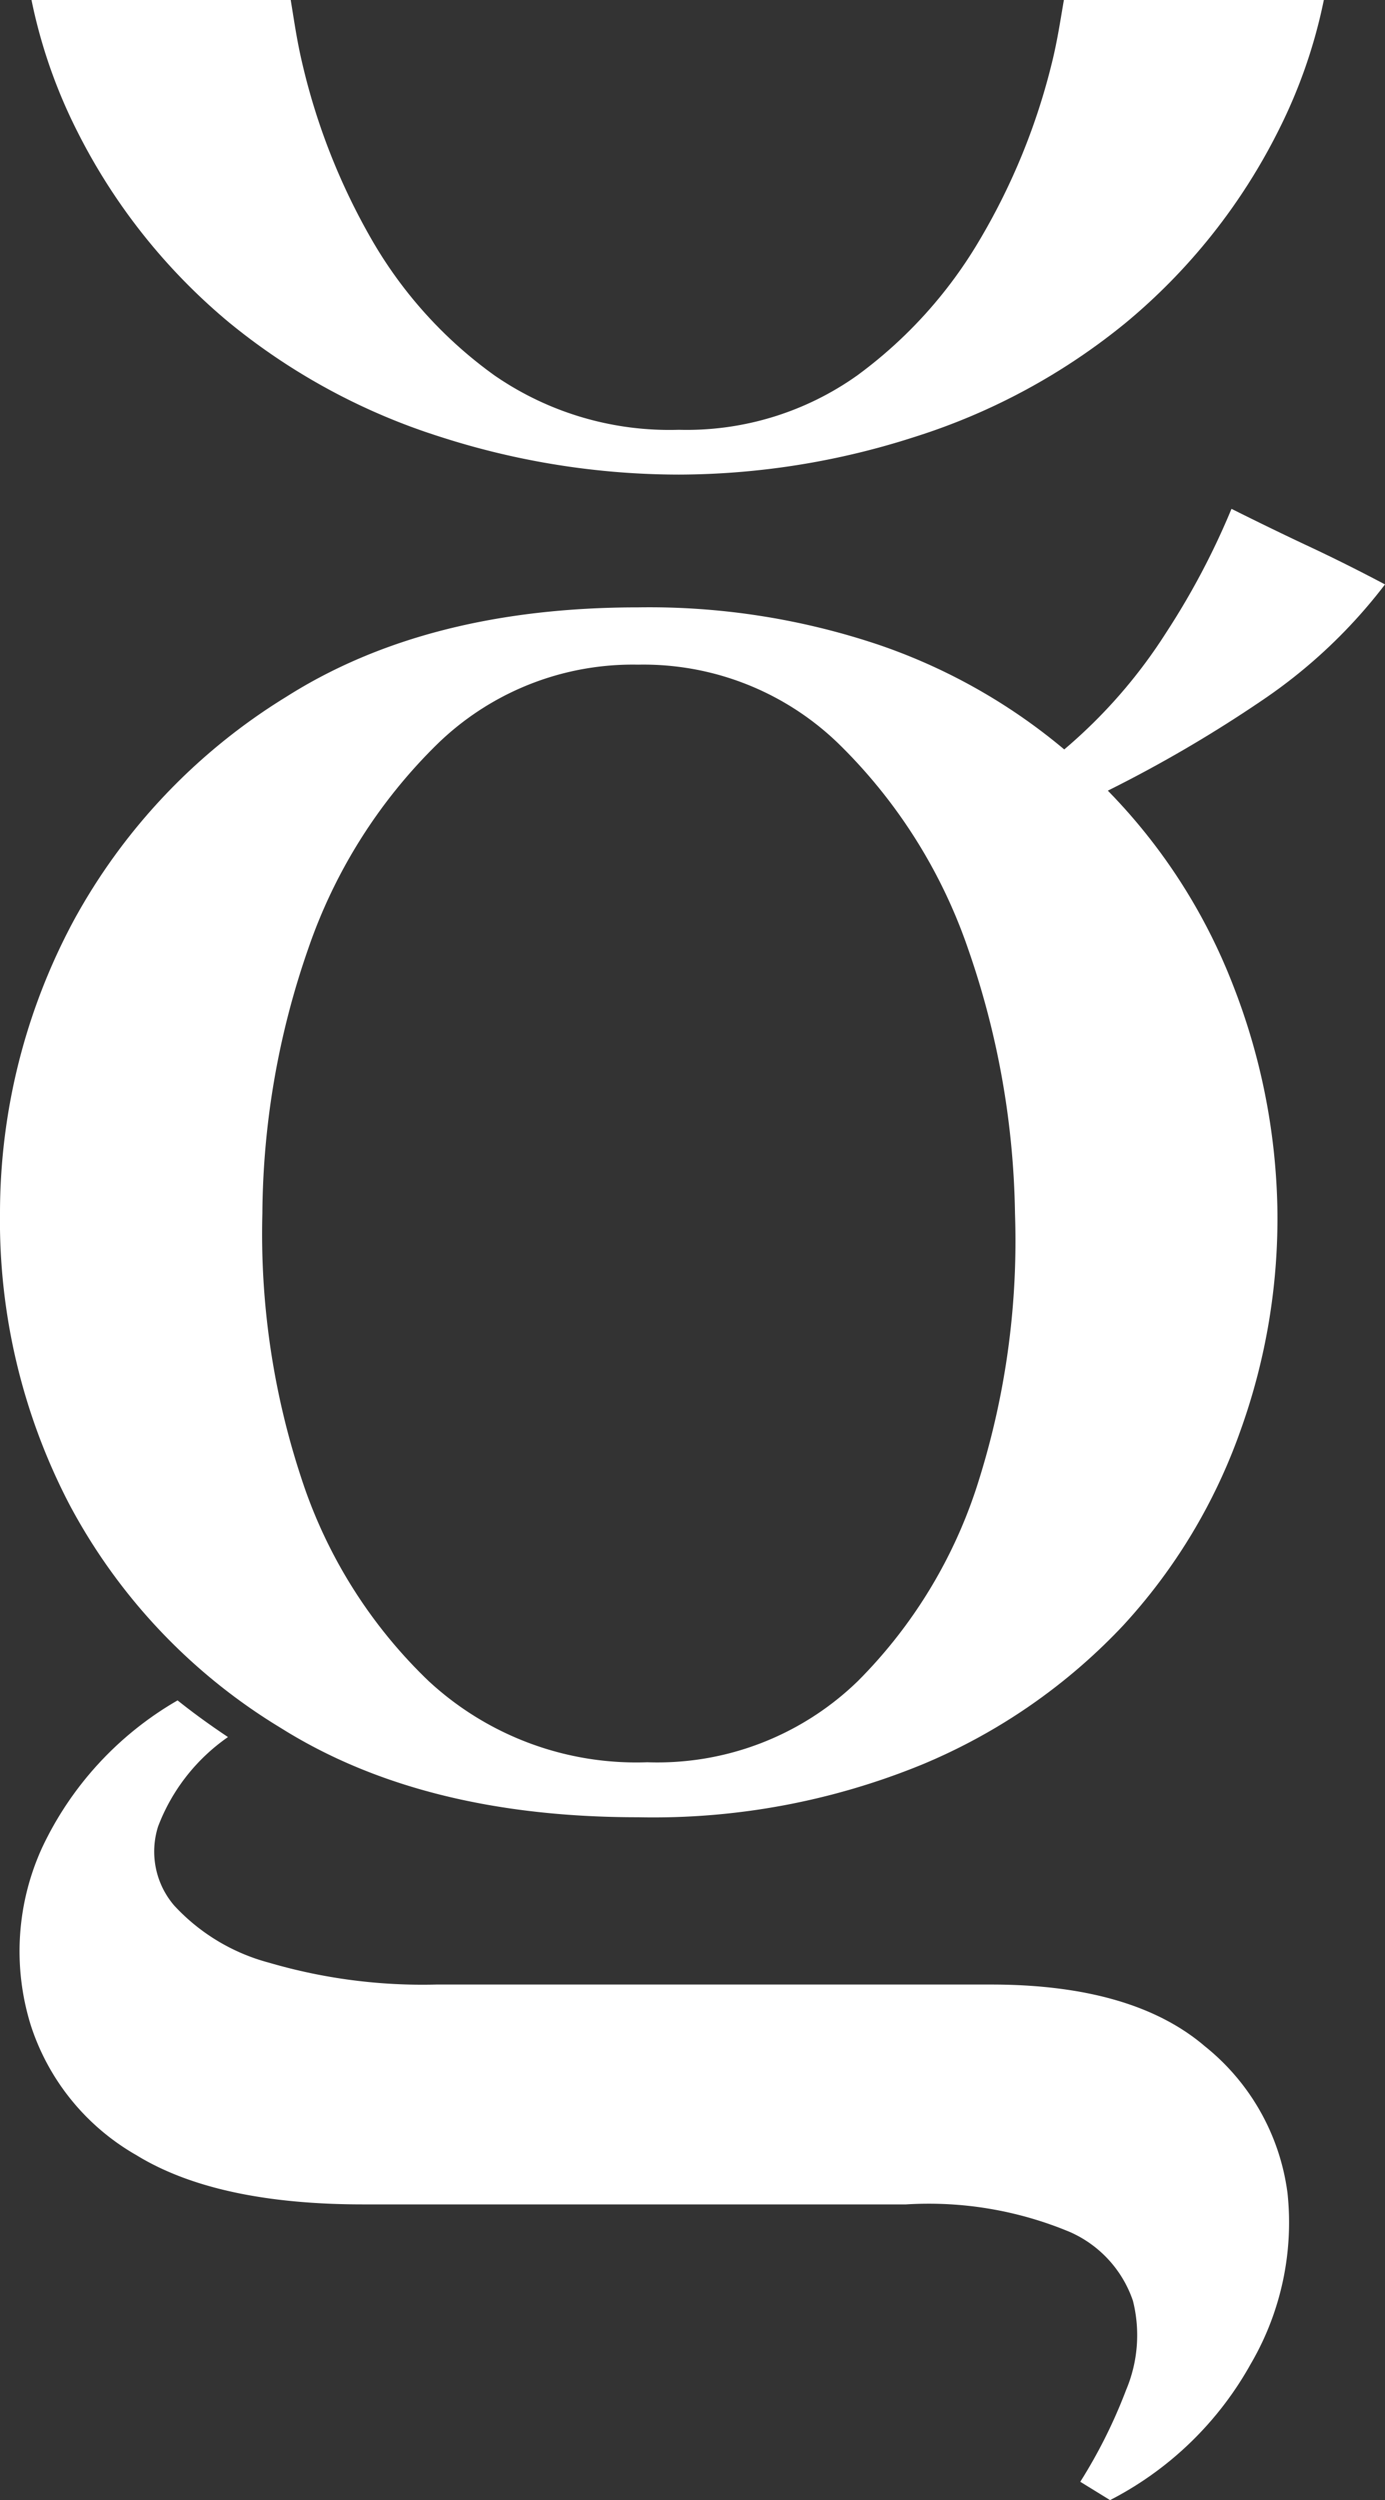
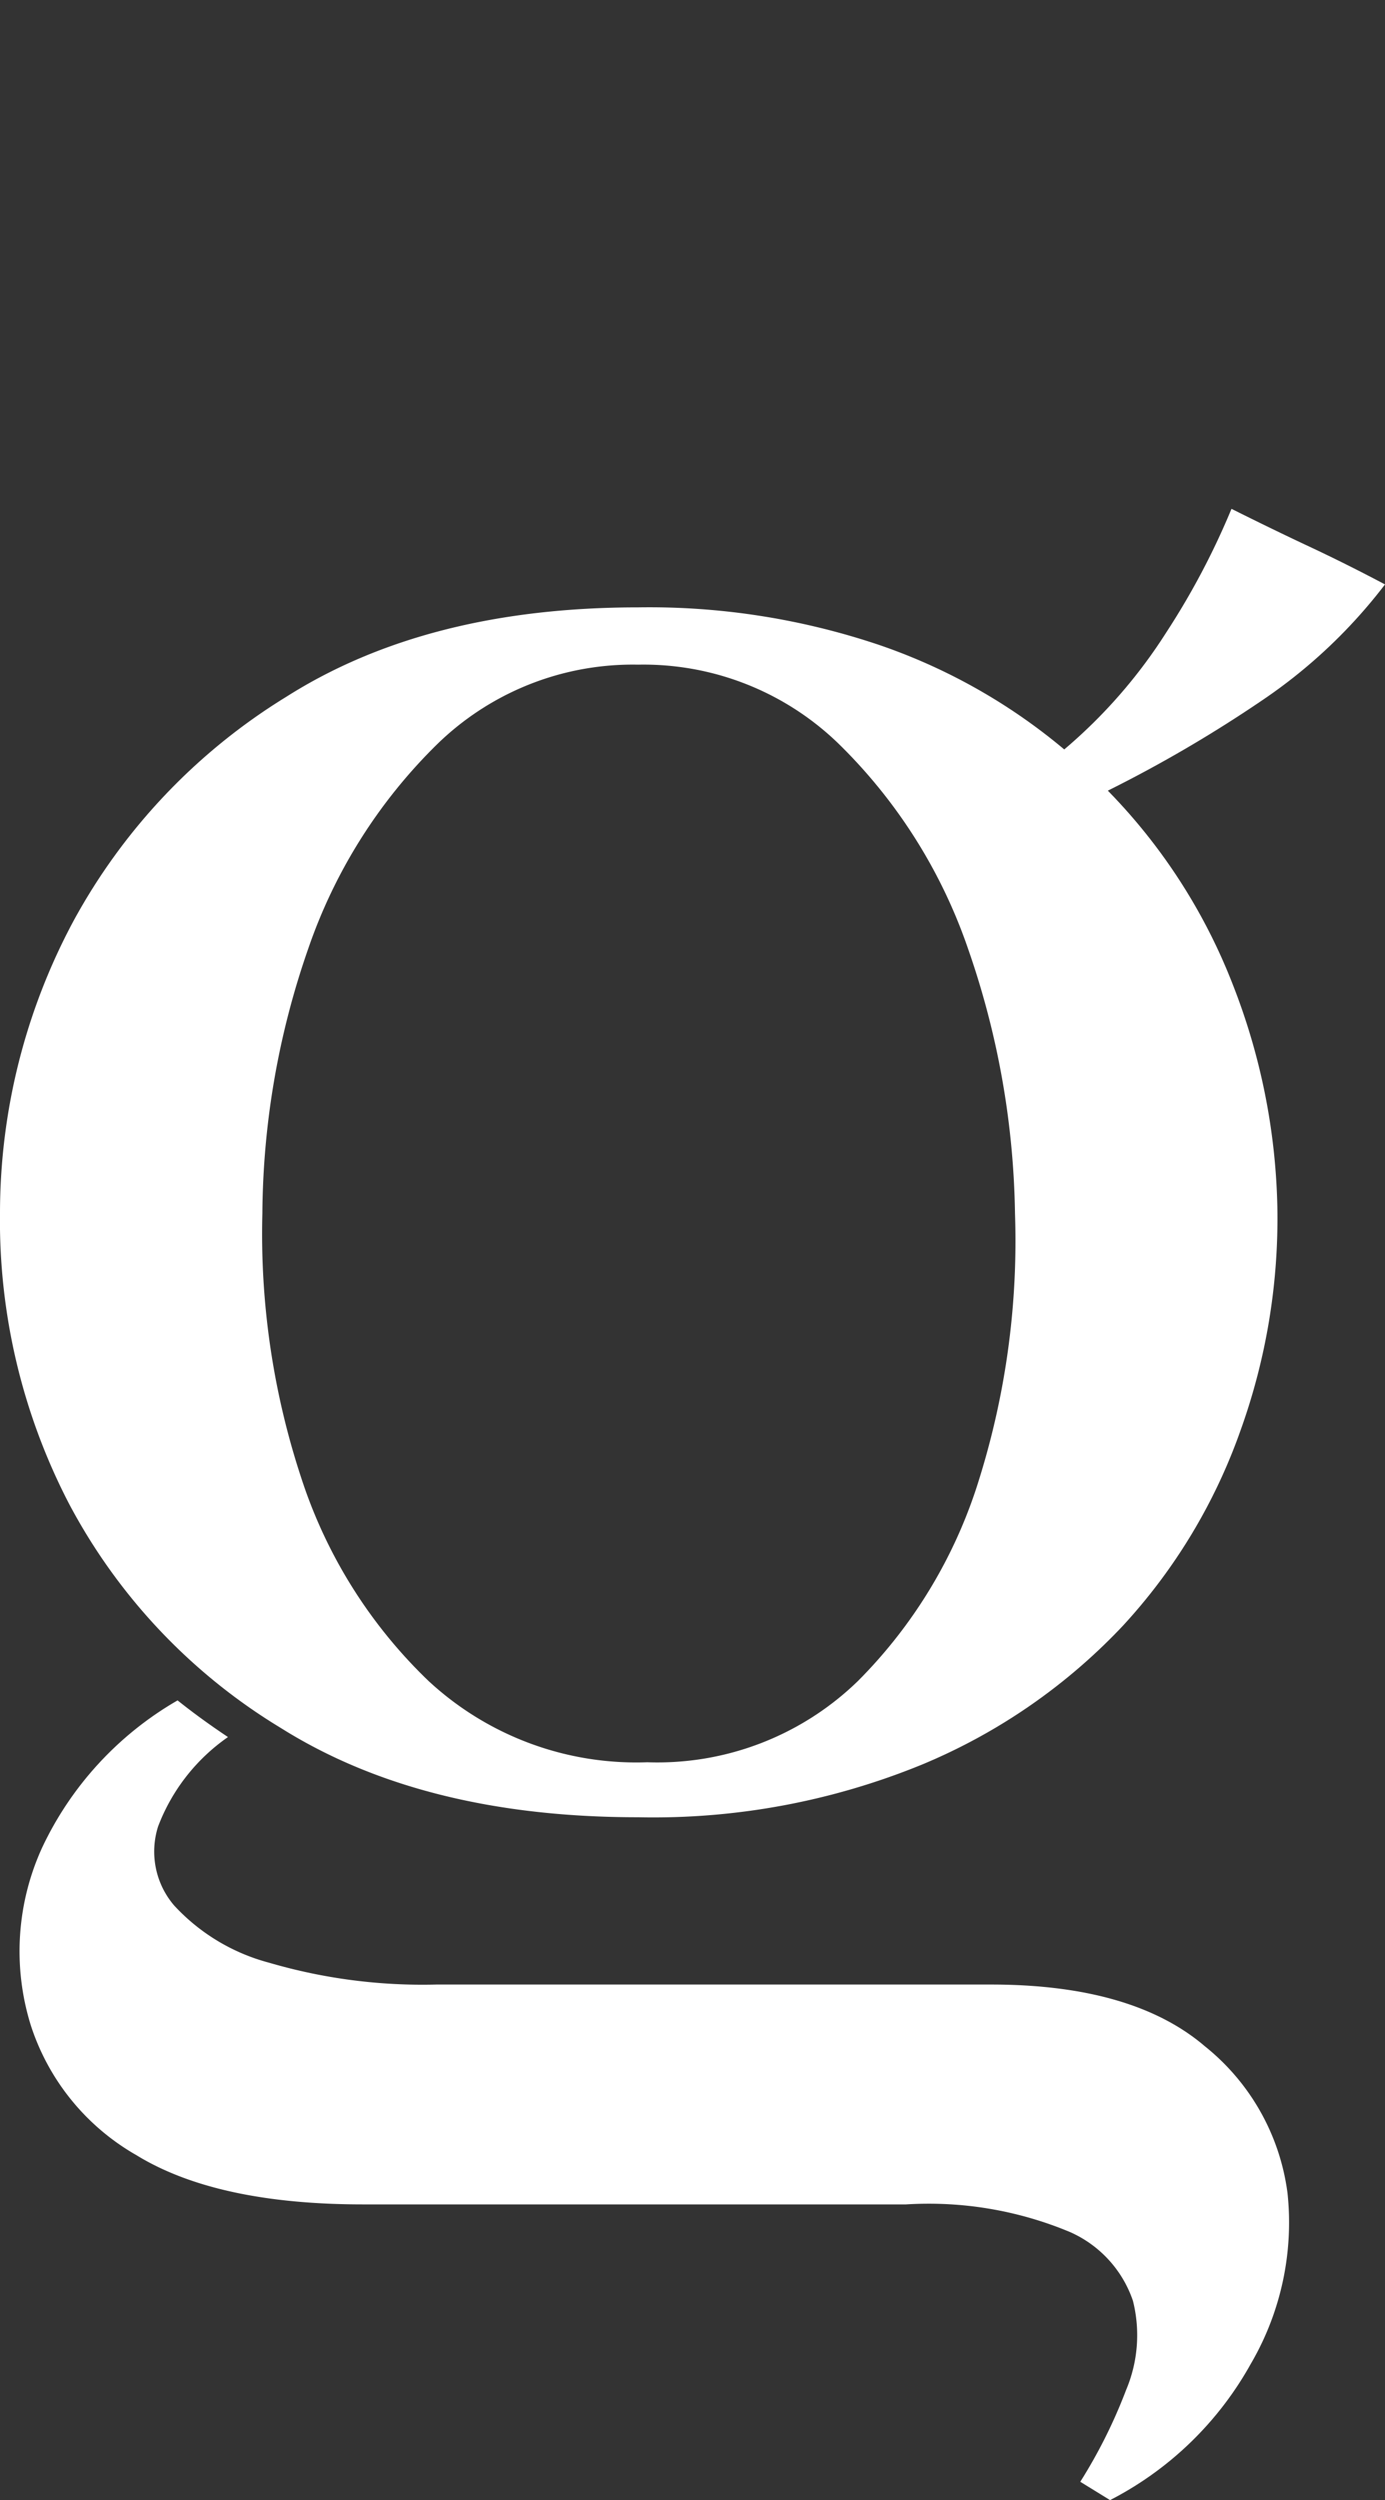
<svg xmlns="http://www.w3.org/2000/svg" width="50.174" height="90.558" viewBox="0 0 50.174 90.558">
  <rect x="0" y="0" width="50.174" height="90.558" fill="#333333" stroke="none" />
  <g id="Grupo_20610" data-name="Grupo 20610" transform="translate(-932.207 -8583.587)">
    <path id="Trazado_28601" data-name="Trazado 28601" d="M23.323-42.413a26.088,26.088,0,0,1,8.756,1.369,21,21,0,0,1,6.682,3.777A18.649,18.649,0,0,0,42.454-41.5a27.339,27.339,0,0,0,2.366-4.482q1.494.747,2.822,1.369t2.739,1.369a18.879,18.879,0,0,1-4.441,4.192,48,48,0,0,1-5.6,3.278,20.782,20.782,0,0,1,4.523,7.013,23.328,23.328,0,0,1,1.618,8.051,22.687,22.687,0,0,1-1.328,8.093,20.47,20.47,0,0,1-4.275,7.1A21.132,21.132,0,0,1,33.615-.5,25.685,25.685,0,0,1,23.323,1.411q-7.8,0-12.948-3.237A20.938,20.938,0,0,1,2.7-9.96,22.255,22.255,0,0,1,.207-20.5,22.4,22.4,0,0,1,2.863-31.042a21.679,21.679,0,0,1,7.719-8.134Q15.687-42.413,23.323-42.413ZM23.655-.581a10.419,10.419,0,0,0,7.636-2.947,17.712,17.712,0,0,0,4.4-7.345,28.934,28.934,0,0,0,1.286-9.586,30.4,30.4,0,0,0-1.7-9.587,19.011,19.011,0,0,0-4.607-7.346,10.147,10.147,0,0,0-7.346-2.946,10.147,10.147,0,0,0-7.345,2.946,19.011,19.011,0,0,0-4.607,7.346,29.638,29.638,0,0,0-1.66,9.587,28.214,28.214,0,0,0,1.411,9.586,17.8,17.8,0,0,0,4.606,7.345A11.067,11.067,0,0,0,23.655-.581ZM6.64-2.822q.83.664,1.826,1.328A6.942,6.942,0,0,0,5.935,1.743a3,3,0,0,0,.581,2.864A7.187,7.187,0,0,0,9.96,6.681a19.754,19.754,0,0,0,6.059.789H36.1q5.146,0,7.761,2.241a8.157,8.157,0,0,1,2.988,5.312,10.14,10.14,0,0,1-1.328,6.183,12.224,12.224,0,0,1-5.1,4.939l-1.079-.664A18.606,18.606,0,0,0,41,22.161a5.107,5.107,0,0,0,.249-3.237,4.2,4.2,0,0,0-2.282-2.49,13.253,13.253,0,0,0-5.935-1H13.363q-5.312,0-8.217-1.785A8.392,8.392,0,0,1,1.328,8.964,9.023,9.023,0,0,1,1.743,2.49,12.11,12.11,0,0,1,6.64-2.822Z" transform="translate(932 8648)" fill="#fff" />
-     <path id="Trazado_8" data-name="Trazado 8" d="M0,0A18.861,18.861,0,0,0,1.626,4.695,21.655,21.655,0,0,0,7.145,11.67a23.009,23.009,0,0,0,7.661,4.151,28.269,28.269,0,0,0,8.644,1.37,28,28,0,0,0,8.559-1.37,22.964,22.964,0,0,0,7.659-4.151A21.61,21.61,0,0,0,45.19,4.695,18.787,18.787,0,0,0,46.817,0H37.4c-.128.745-.238,1.482-.429,2.255a23.545,23.545,0,0,1-2.612,6.419A16.364,16.364,0,0,1,29.912,13.6a10.666,10.666,0,0,1-6.462,1.968A11.15,11.15,0,0,1,16.775,13.6a15.692,15.692,0,0,1-4.451-4.922A23.423,23.423,0,0,1,9.8,2.255C9.618,1.482,9.513.745,9.391,0Z" transform="translate(933.348 8583.587)" fill="#fff" />
  </g>
</svg>